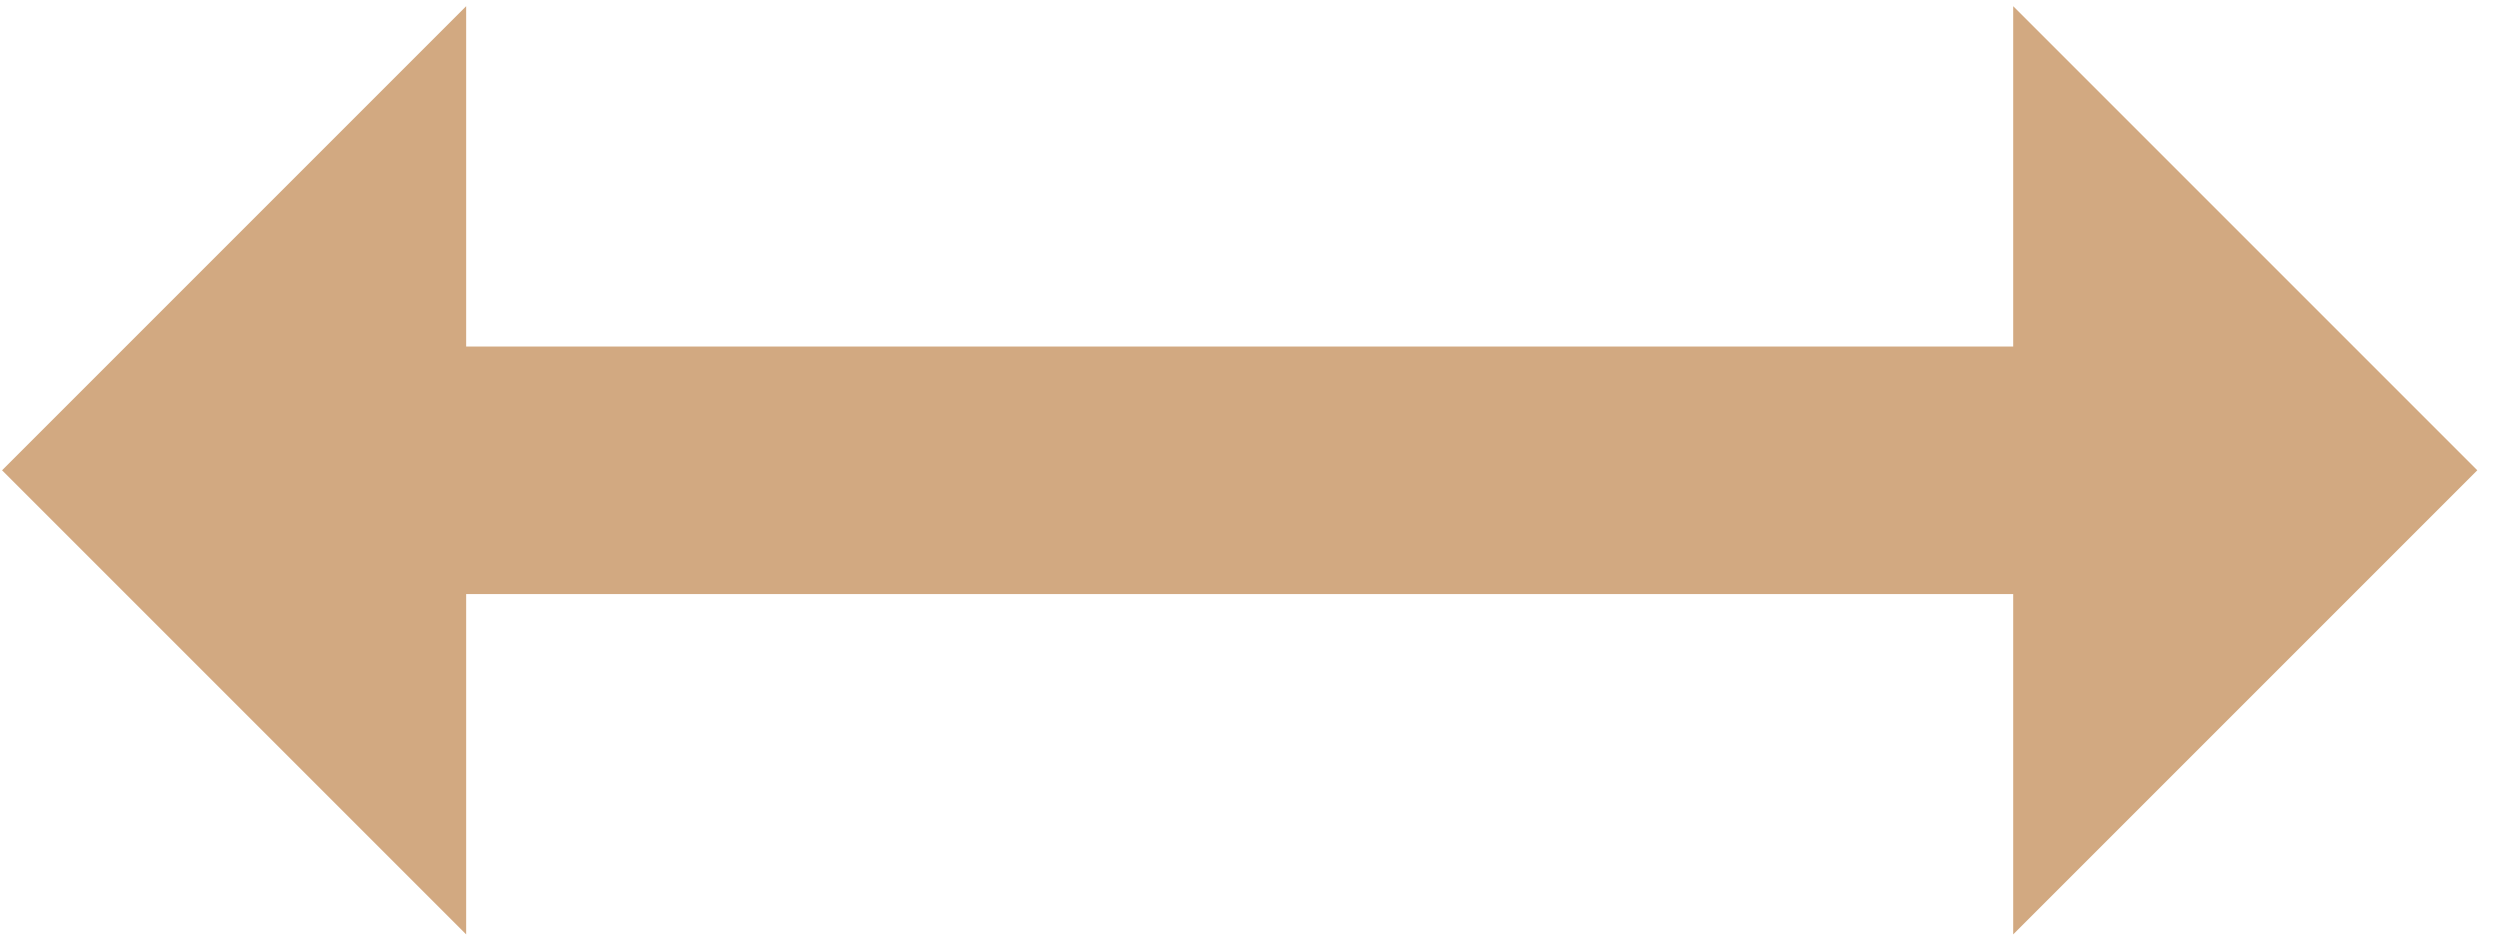
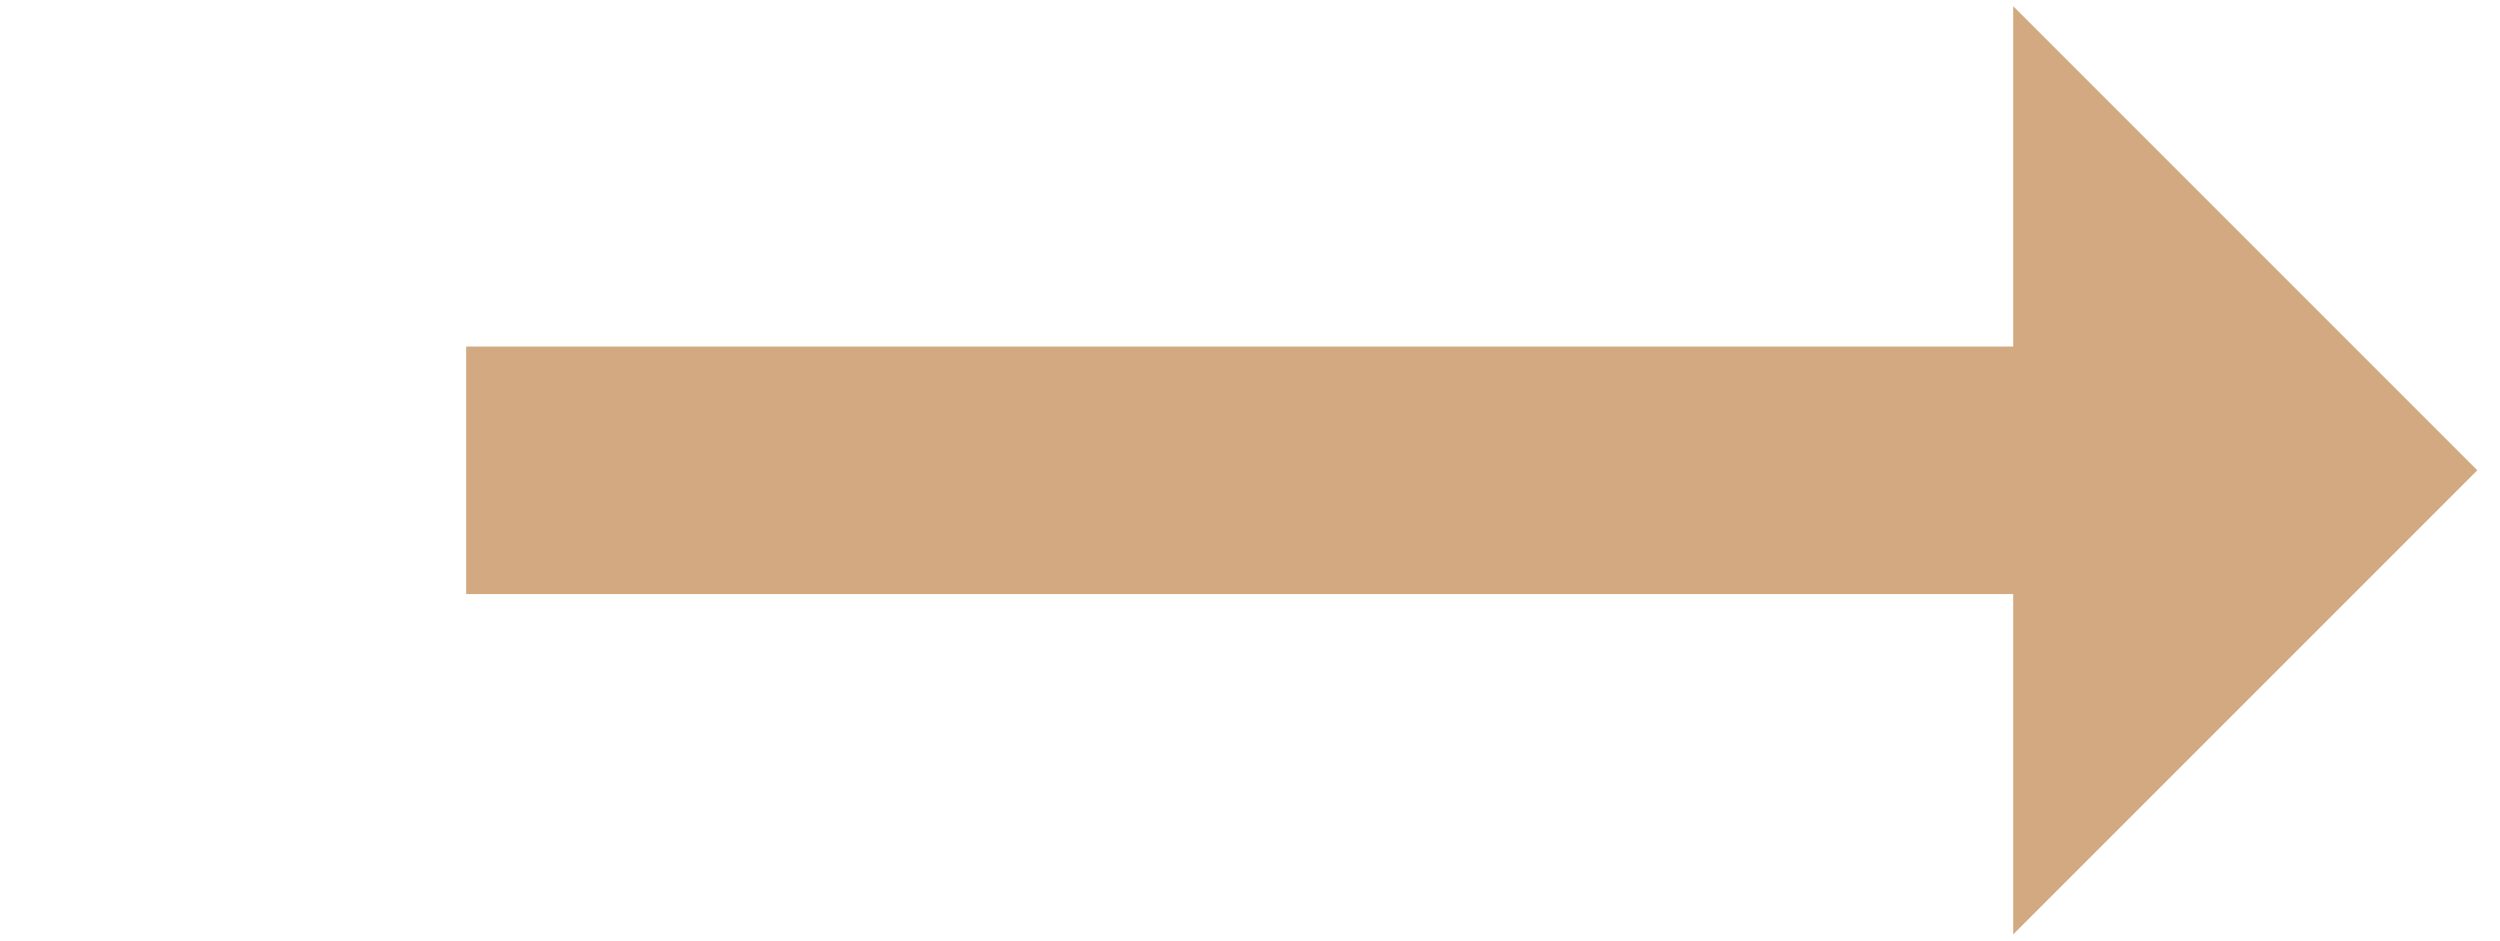
<svg xmlns="http://www.w3.org/2000/svg" width="101" height="38" viewBox="0 0 101 38" fill="none">
-   <path d="M81.333 24L18.833 24V14L81.333 14V0.25L100.083 19L81.333 37.75V24ZM0.083 19L18.833 0.25L18.833 37.75L0.083 19Z" fill="#D2A981" />
+   <path d="M81.333 24L18.833 24V14L81.333 14V0.25L100.083 19L81.333 37.75V24ZM0.083 19L18.833 0.25L0.083 19Z" fill="#D2A981" />
</svg>